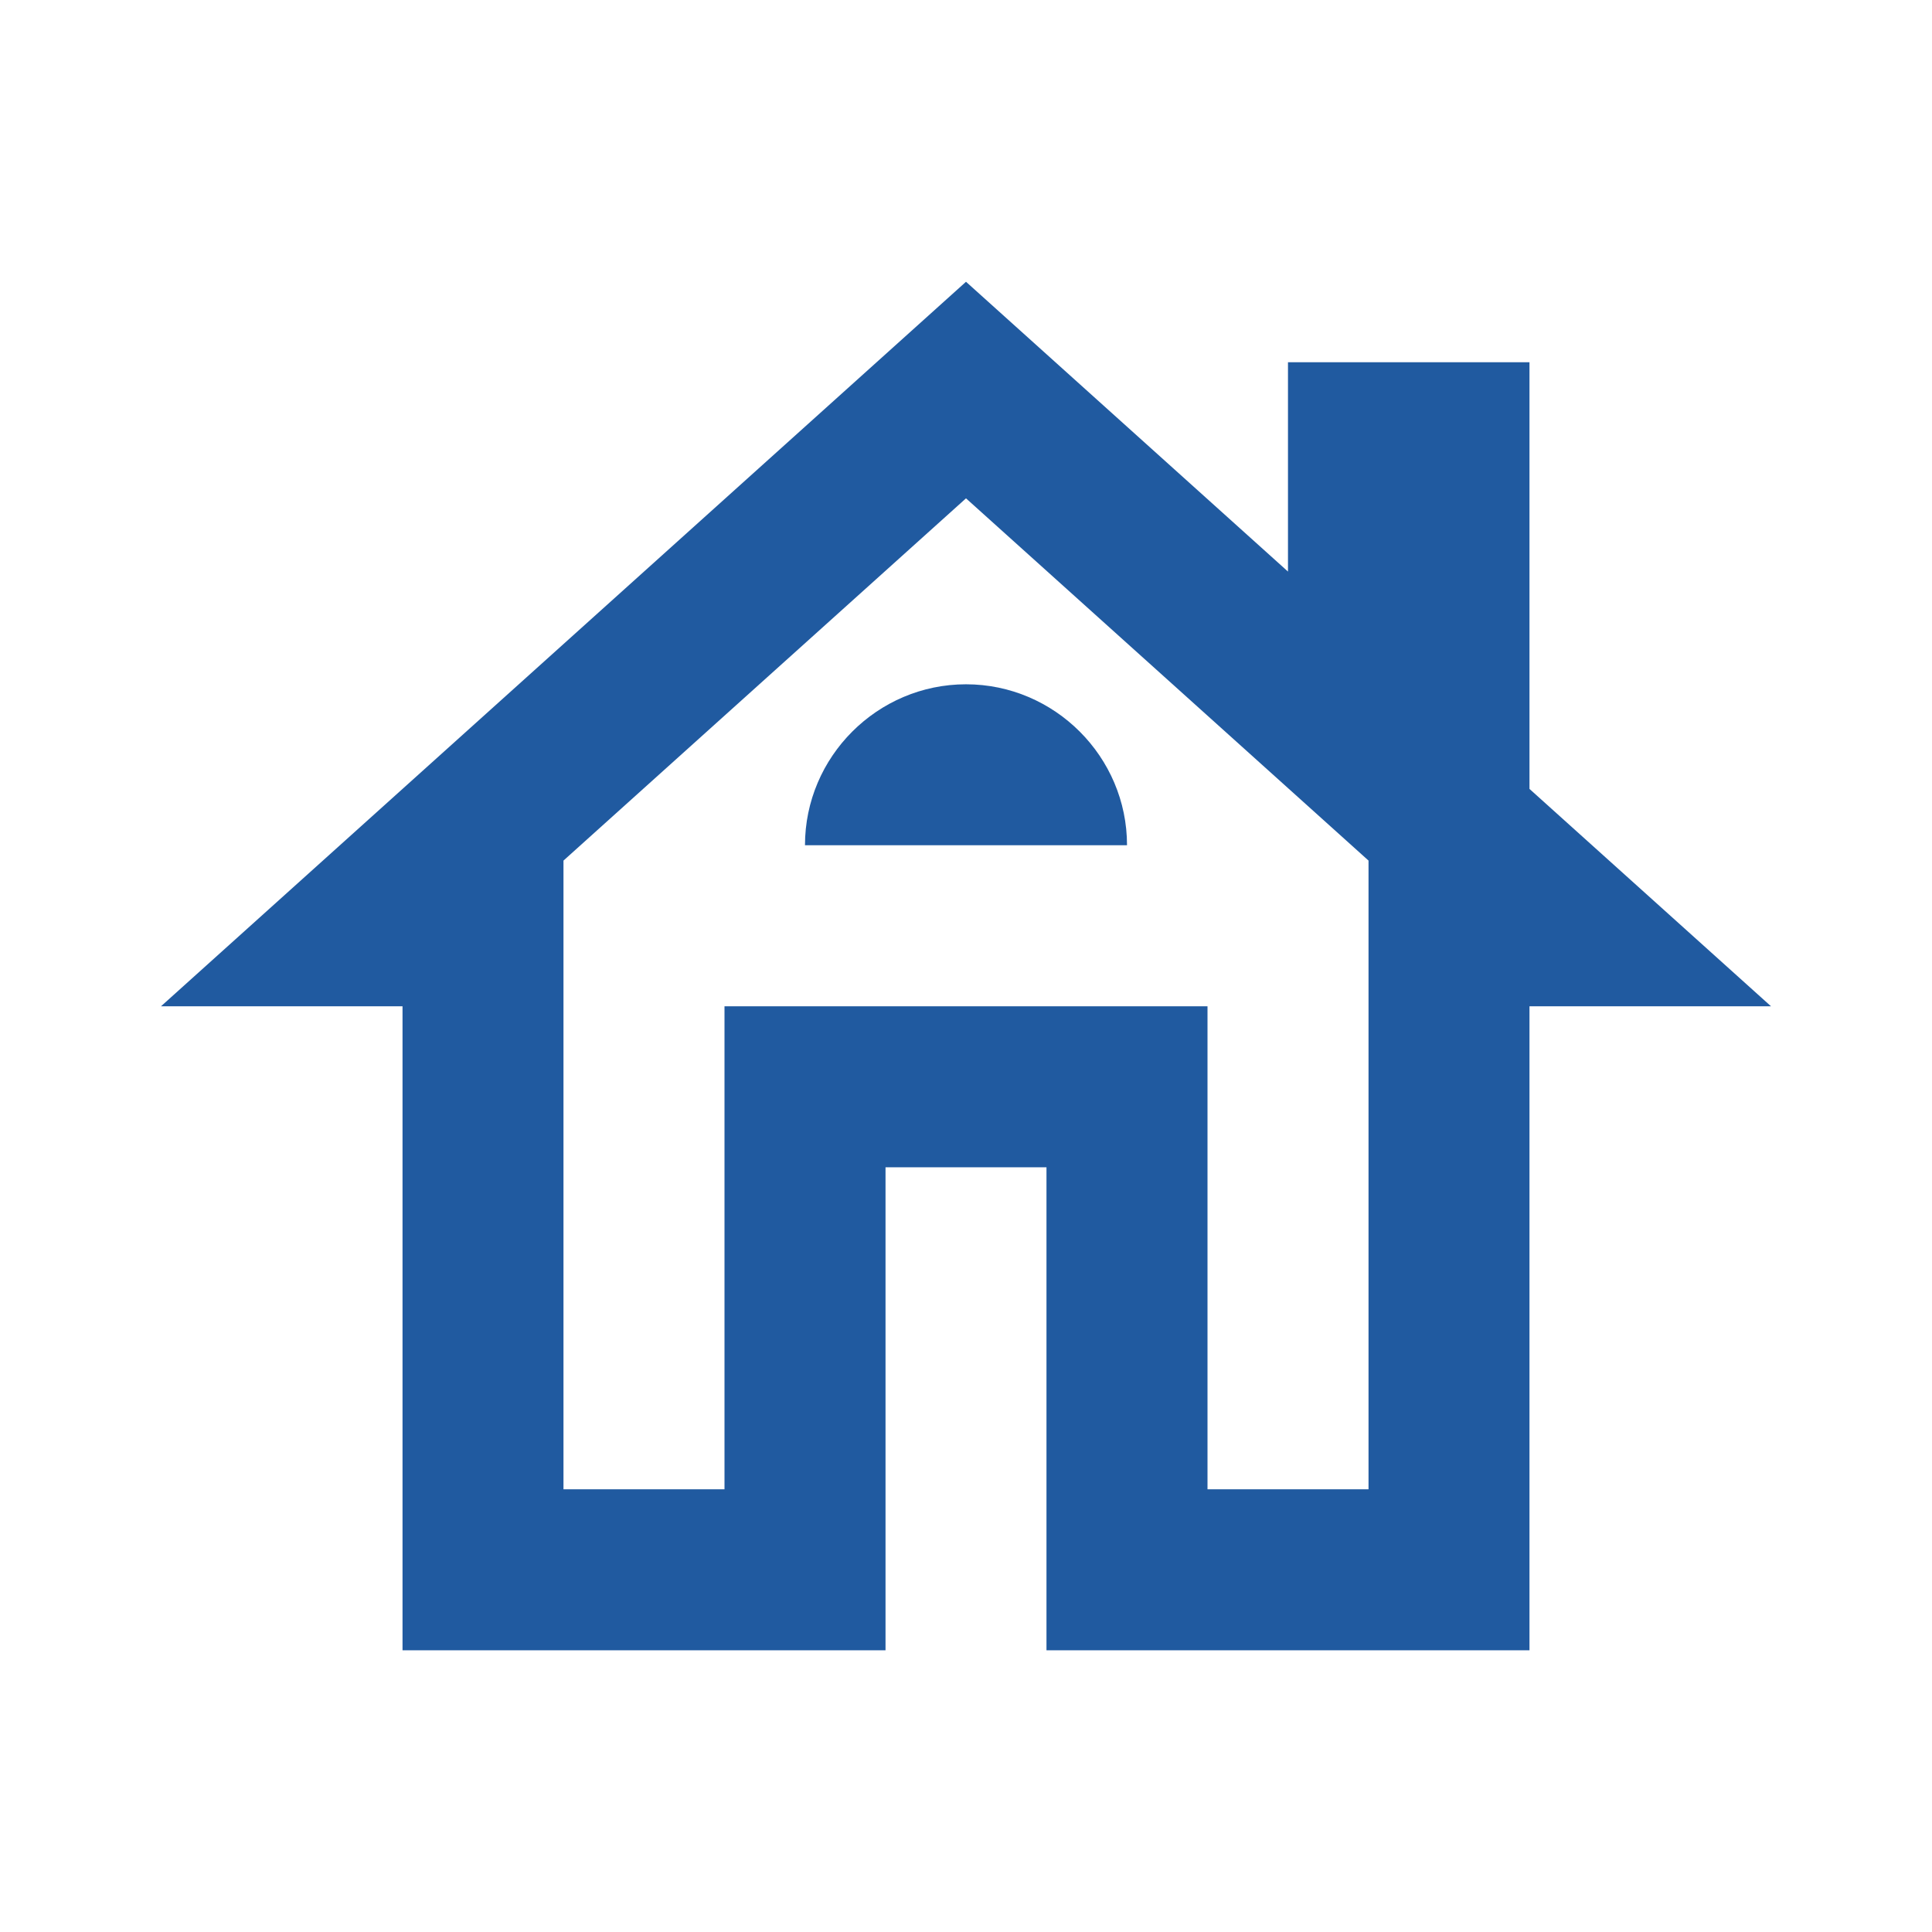
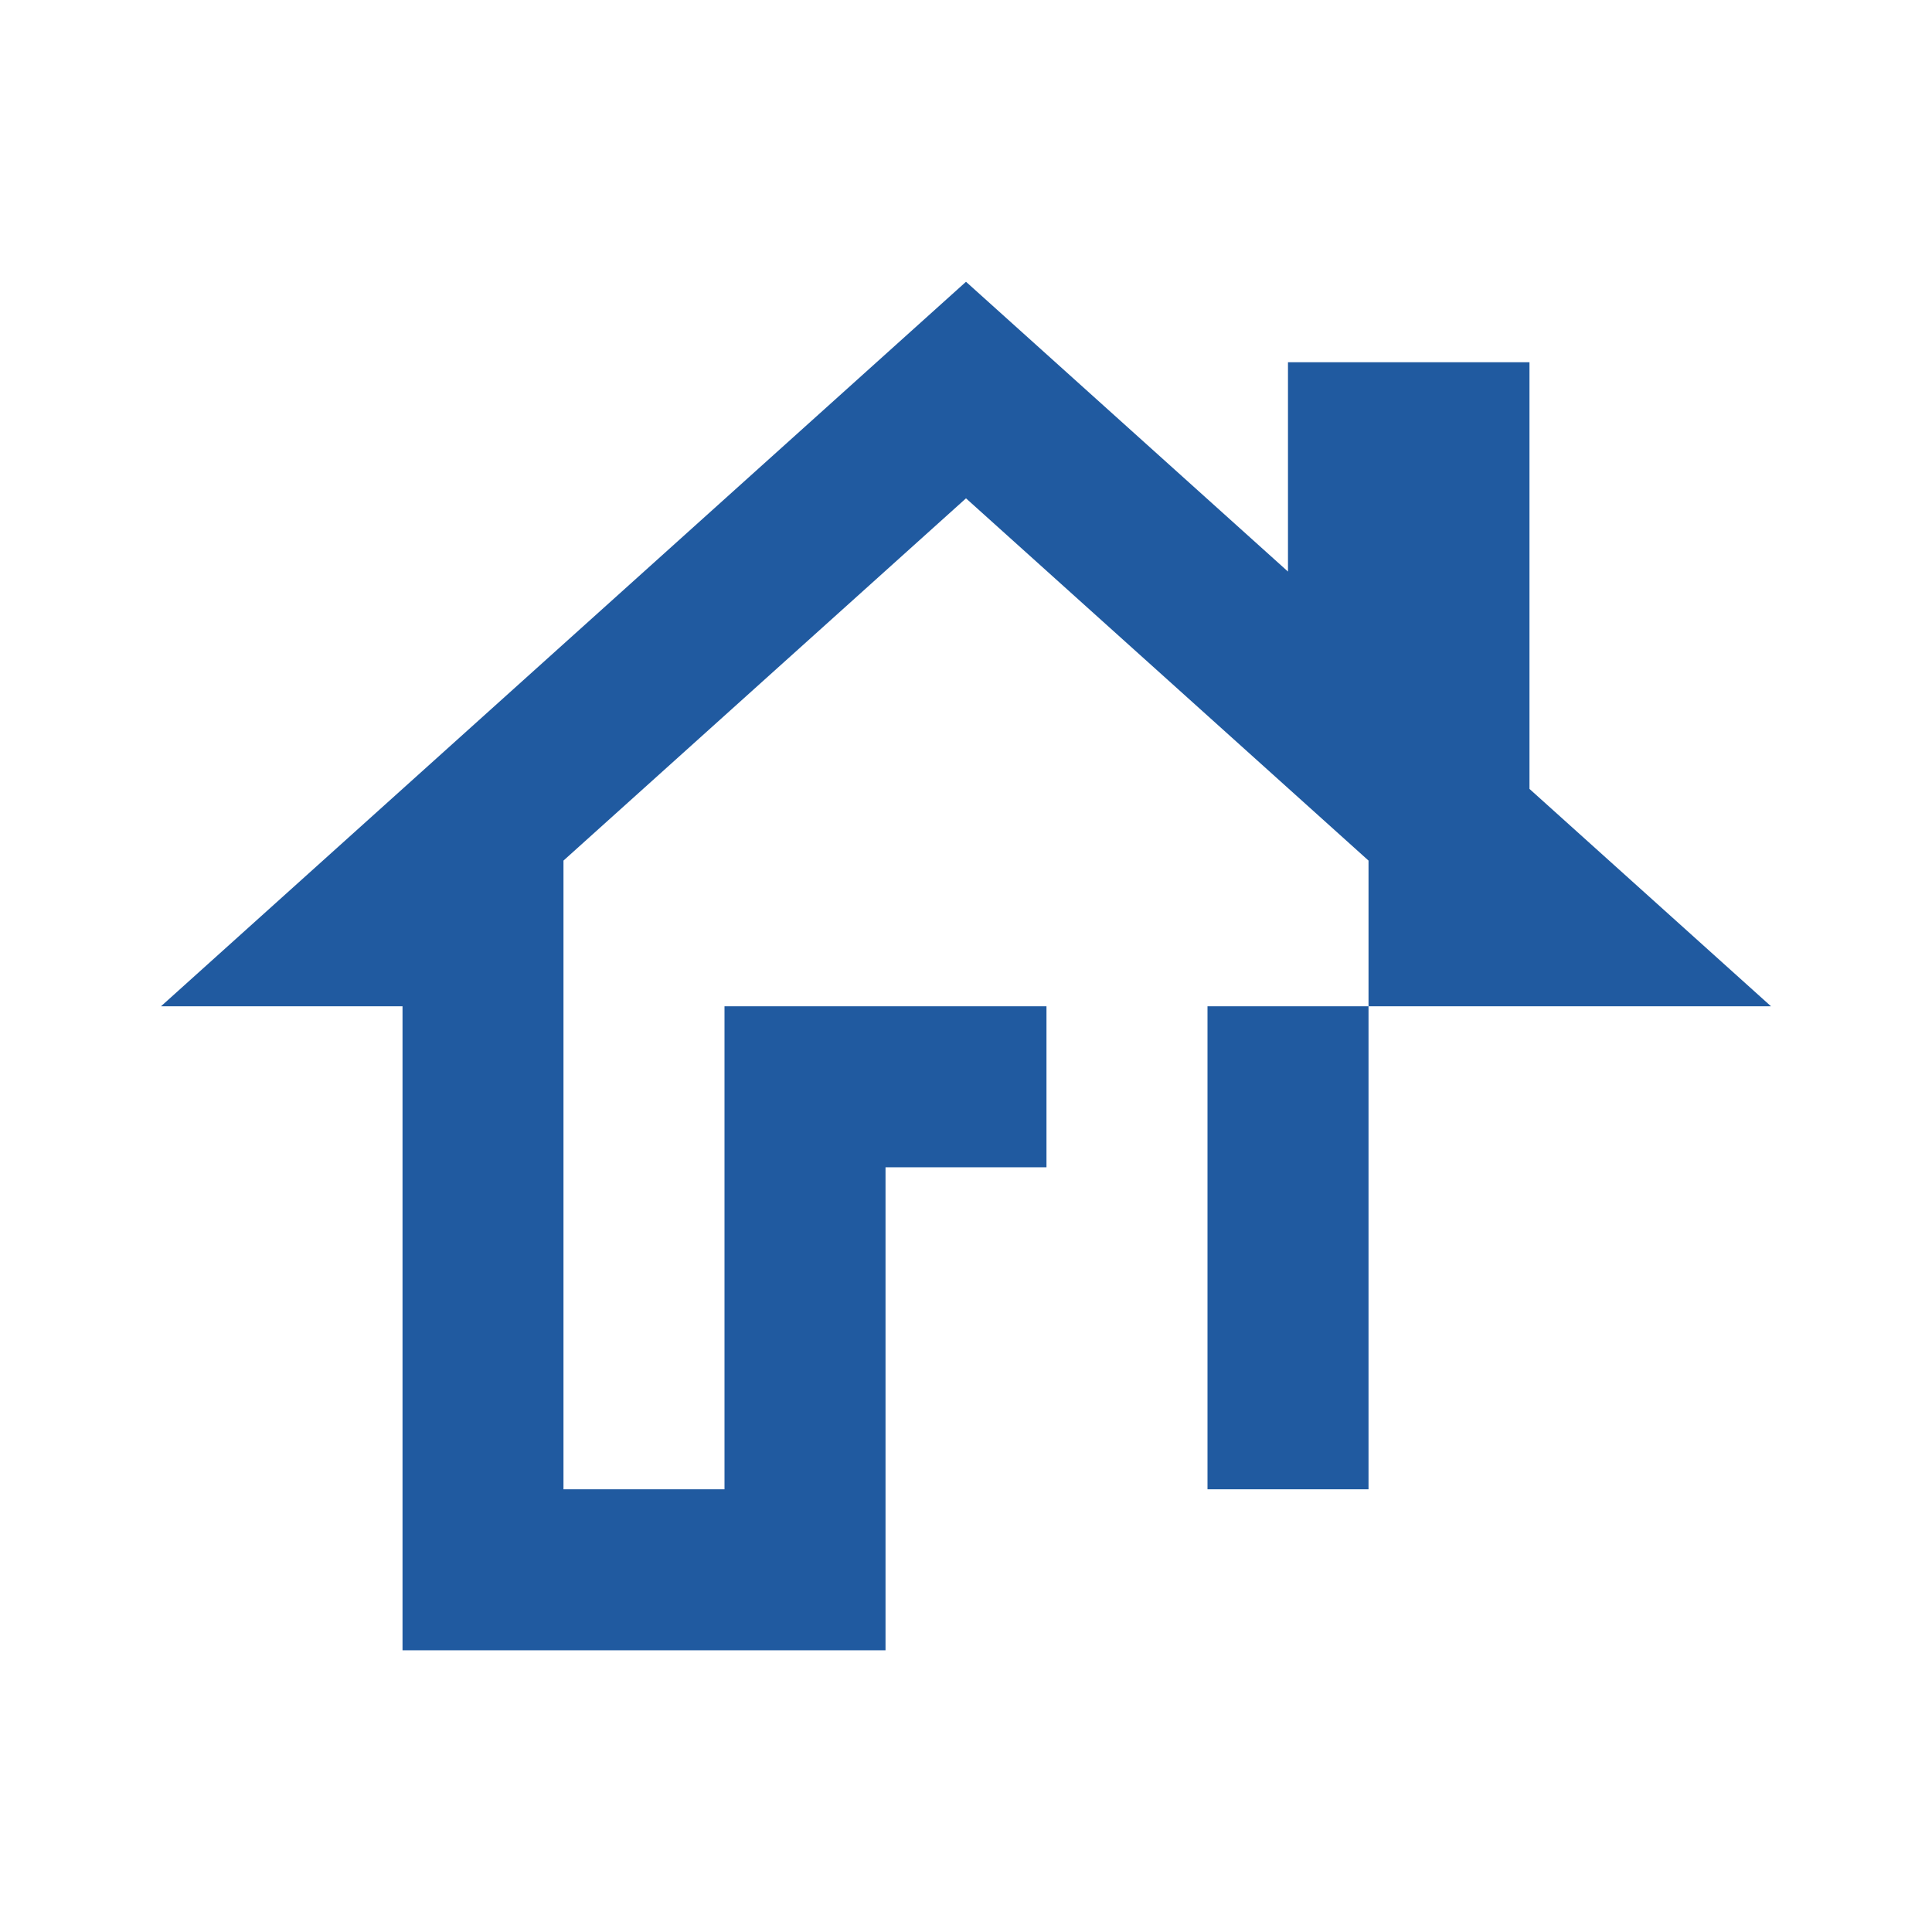
<svg xmlns="http://www.w3.org/2000/svg" width="32" height="32" viewBox="0 0 32 32" fill="none">
-   <path d="M25.333 13.067V6H21.333V9.467L16 4.667L2.667 16.667H6.667V27.334H14.667V19.334H17.333V27.334H25.333V16.667H29.333L25.333 13.067ZM22.667 24.667H20V16.667H12V24.667H9.333V14.254L16 8.254L22.667 14.254V24.667Z" fill="#205AA0" />
-   <path d="M13.333 14H18.667C18.667 12.534 17.467 11.334 16 11.334C14.533 11.334 13.333 12.534 13.333 14Z" fill="#205AA0" />
+   <path d="M25.333 13.067V6H21.333V9.467L16 4.667L2.667 16.667H6.667V27.334H14.667V19.334H17.333V27.334V16.667H29.333L25.333 13.067ZM22.667 24.667H20V16.667H12V24.667H9.333V14.254L16 8.254L22.667 14.254V24.667Z" fill="#205AA0" />
</svg>